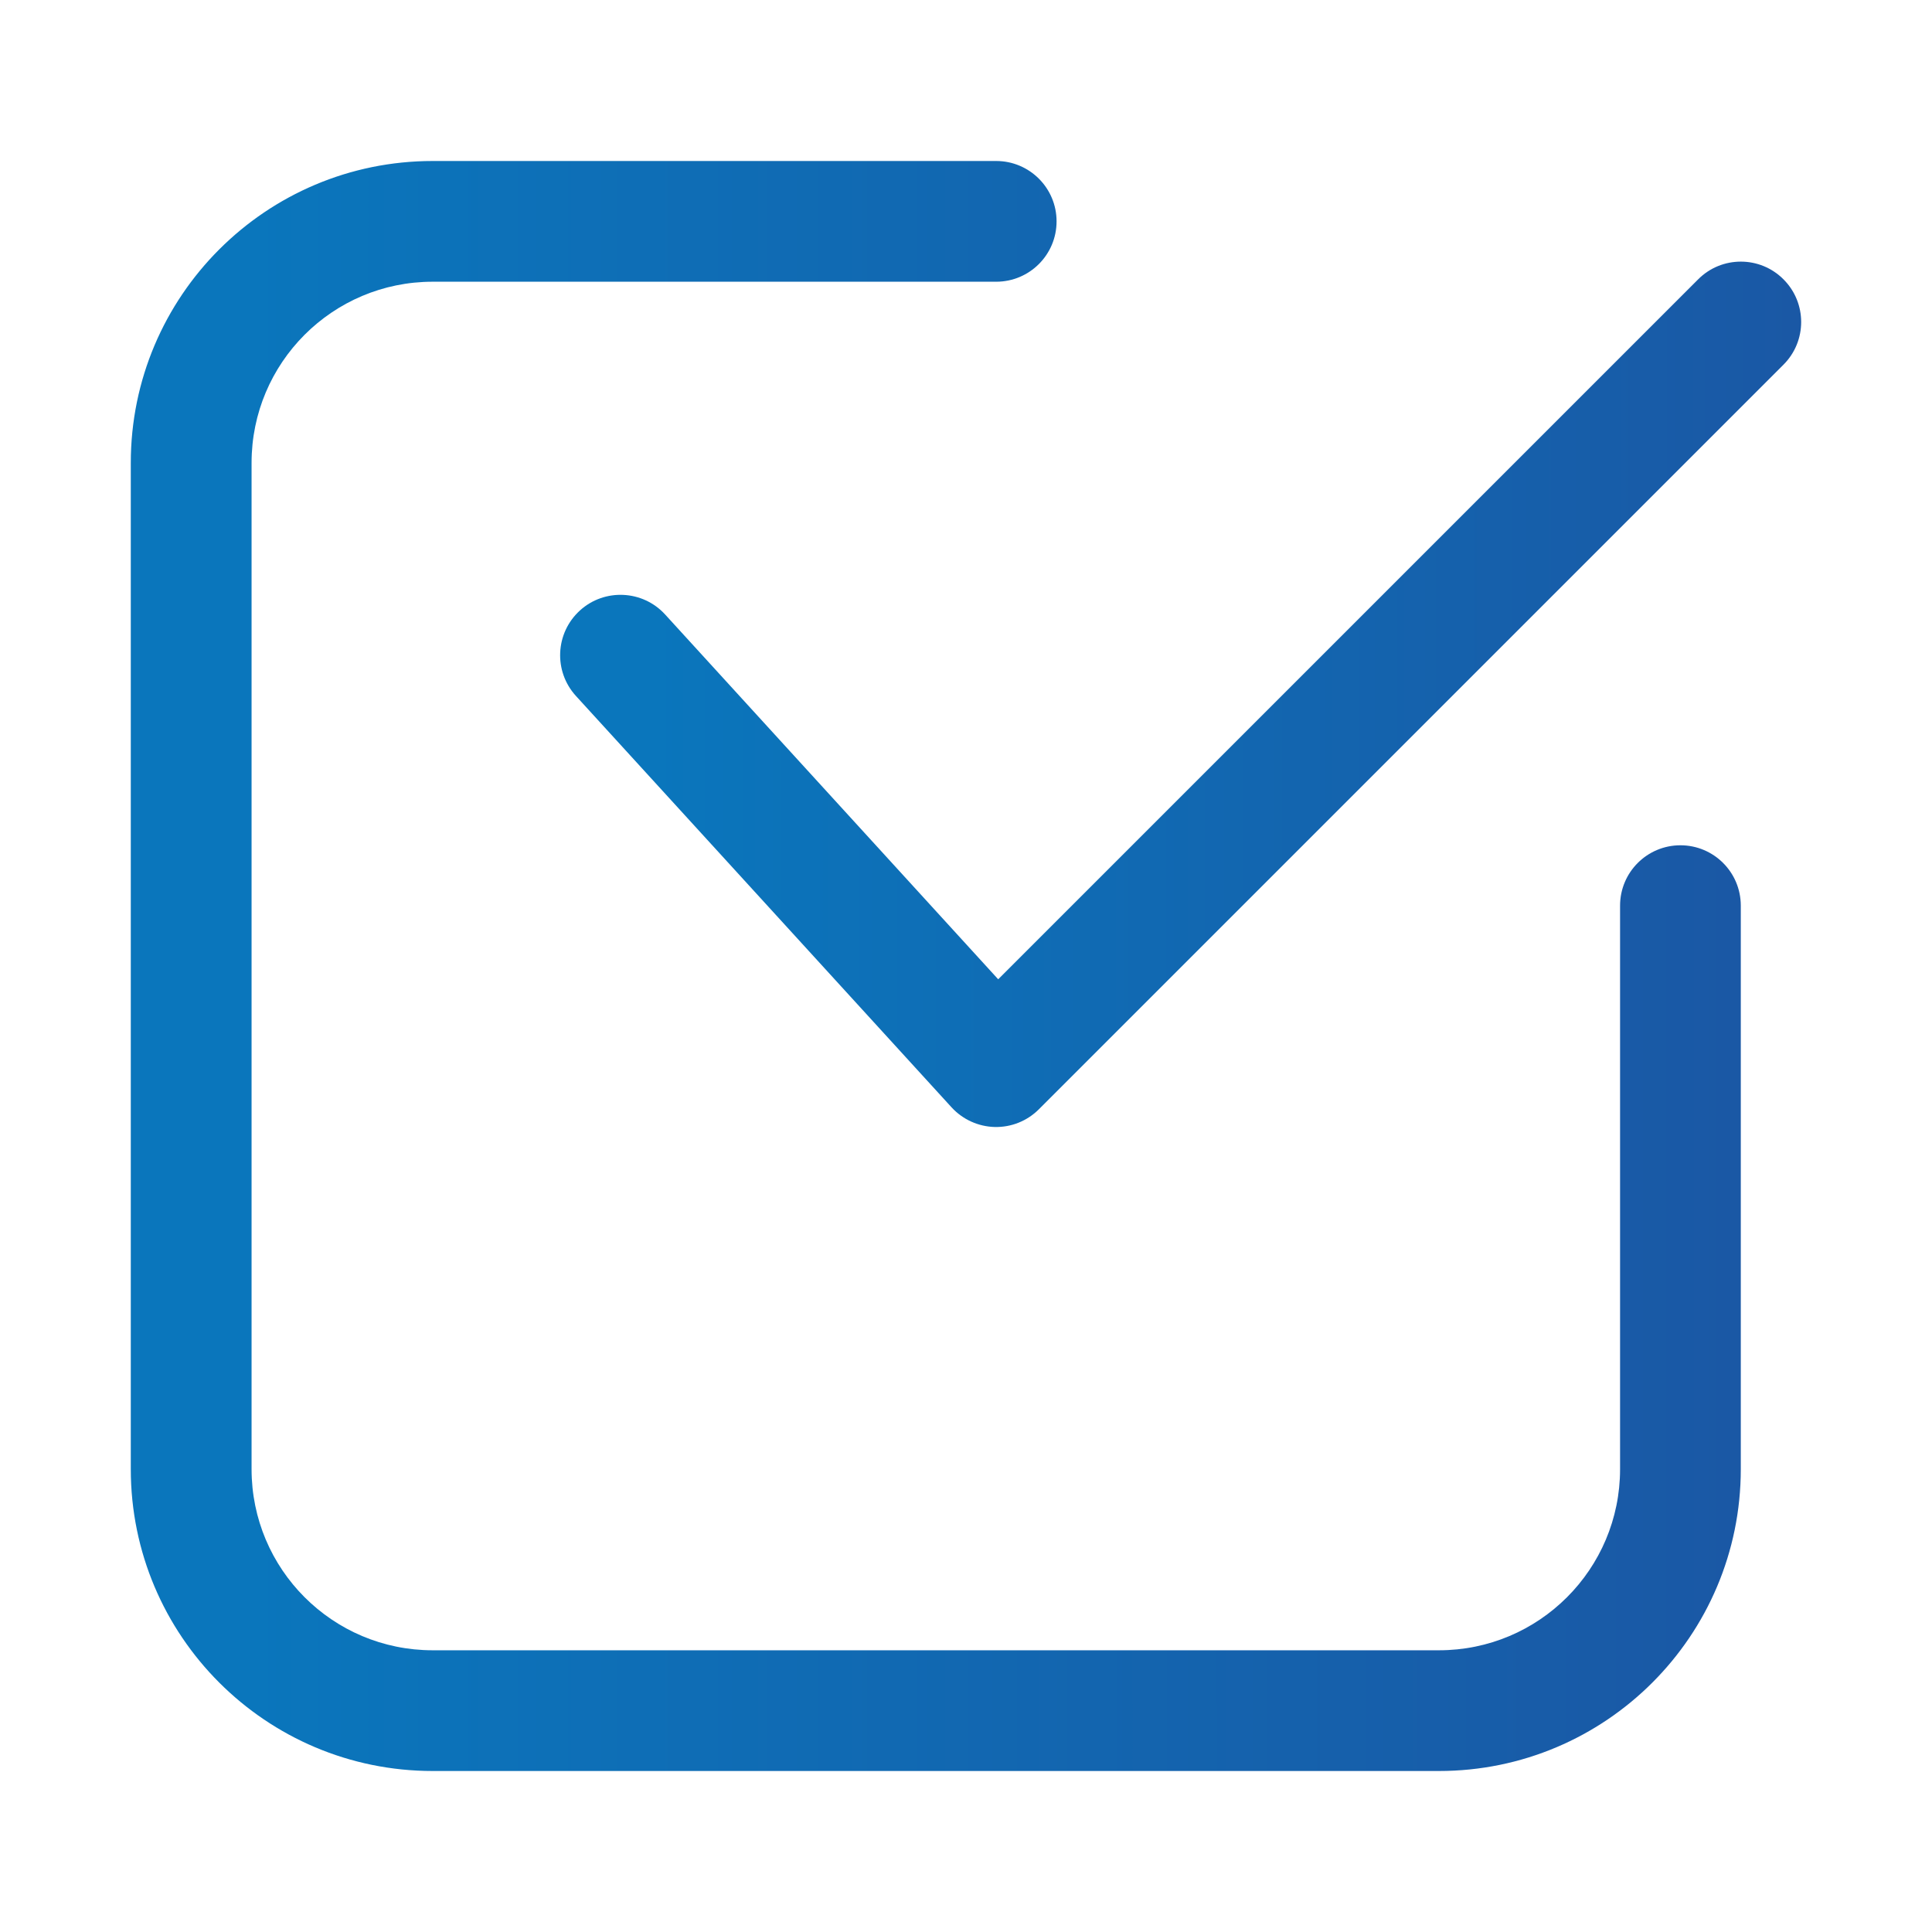
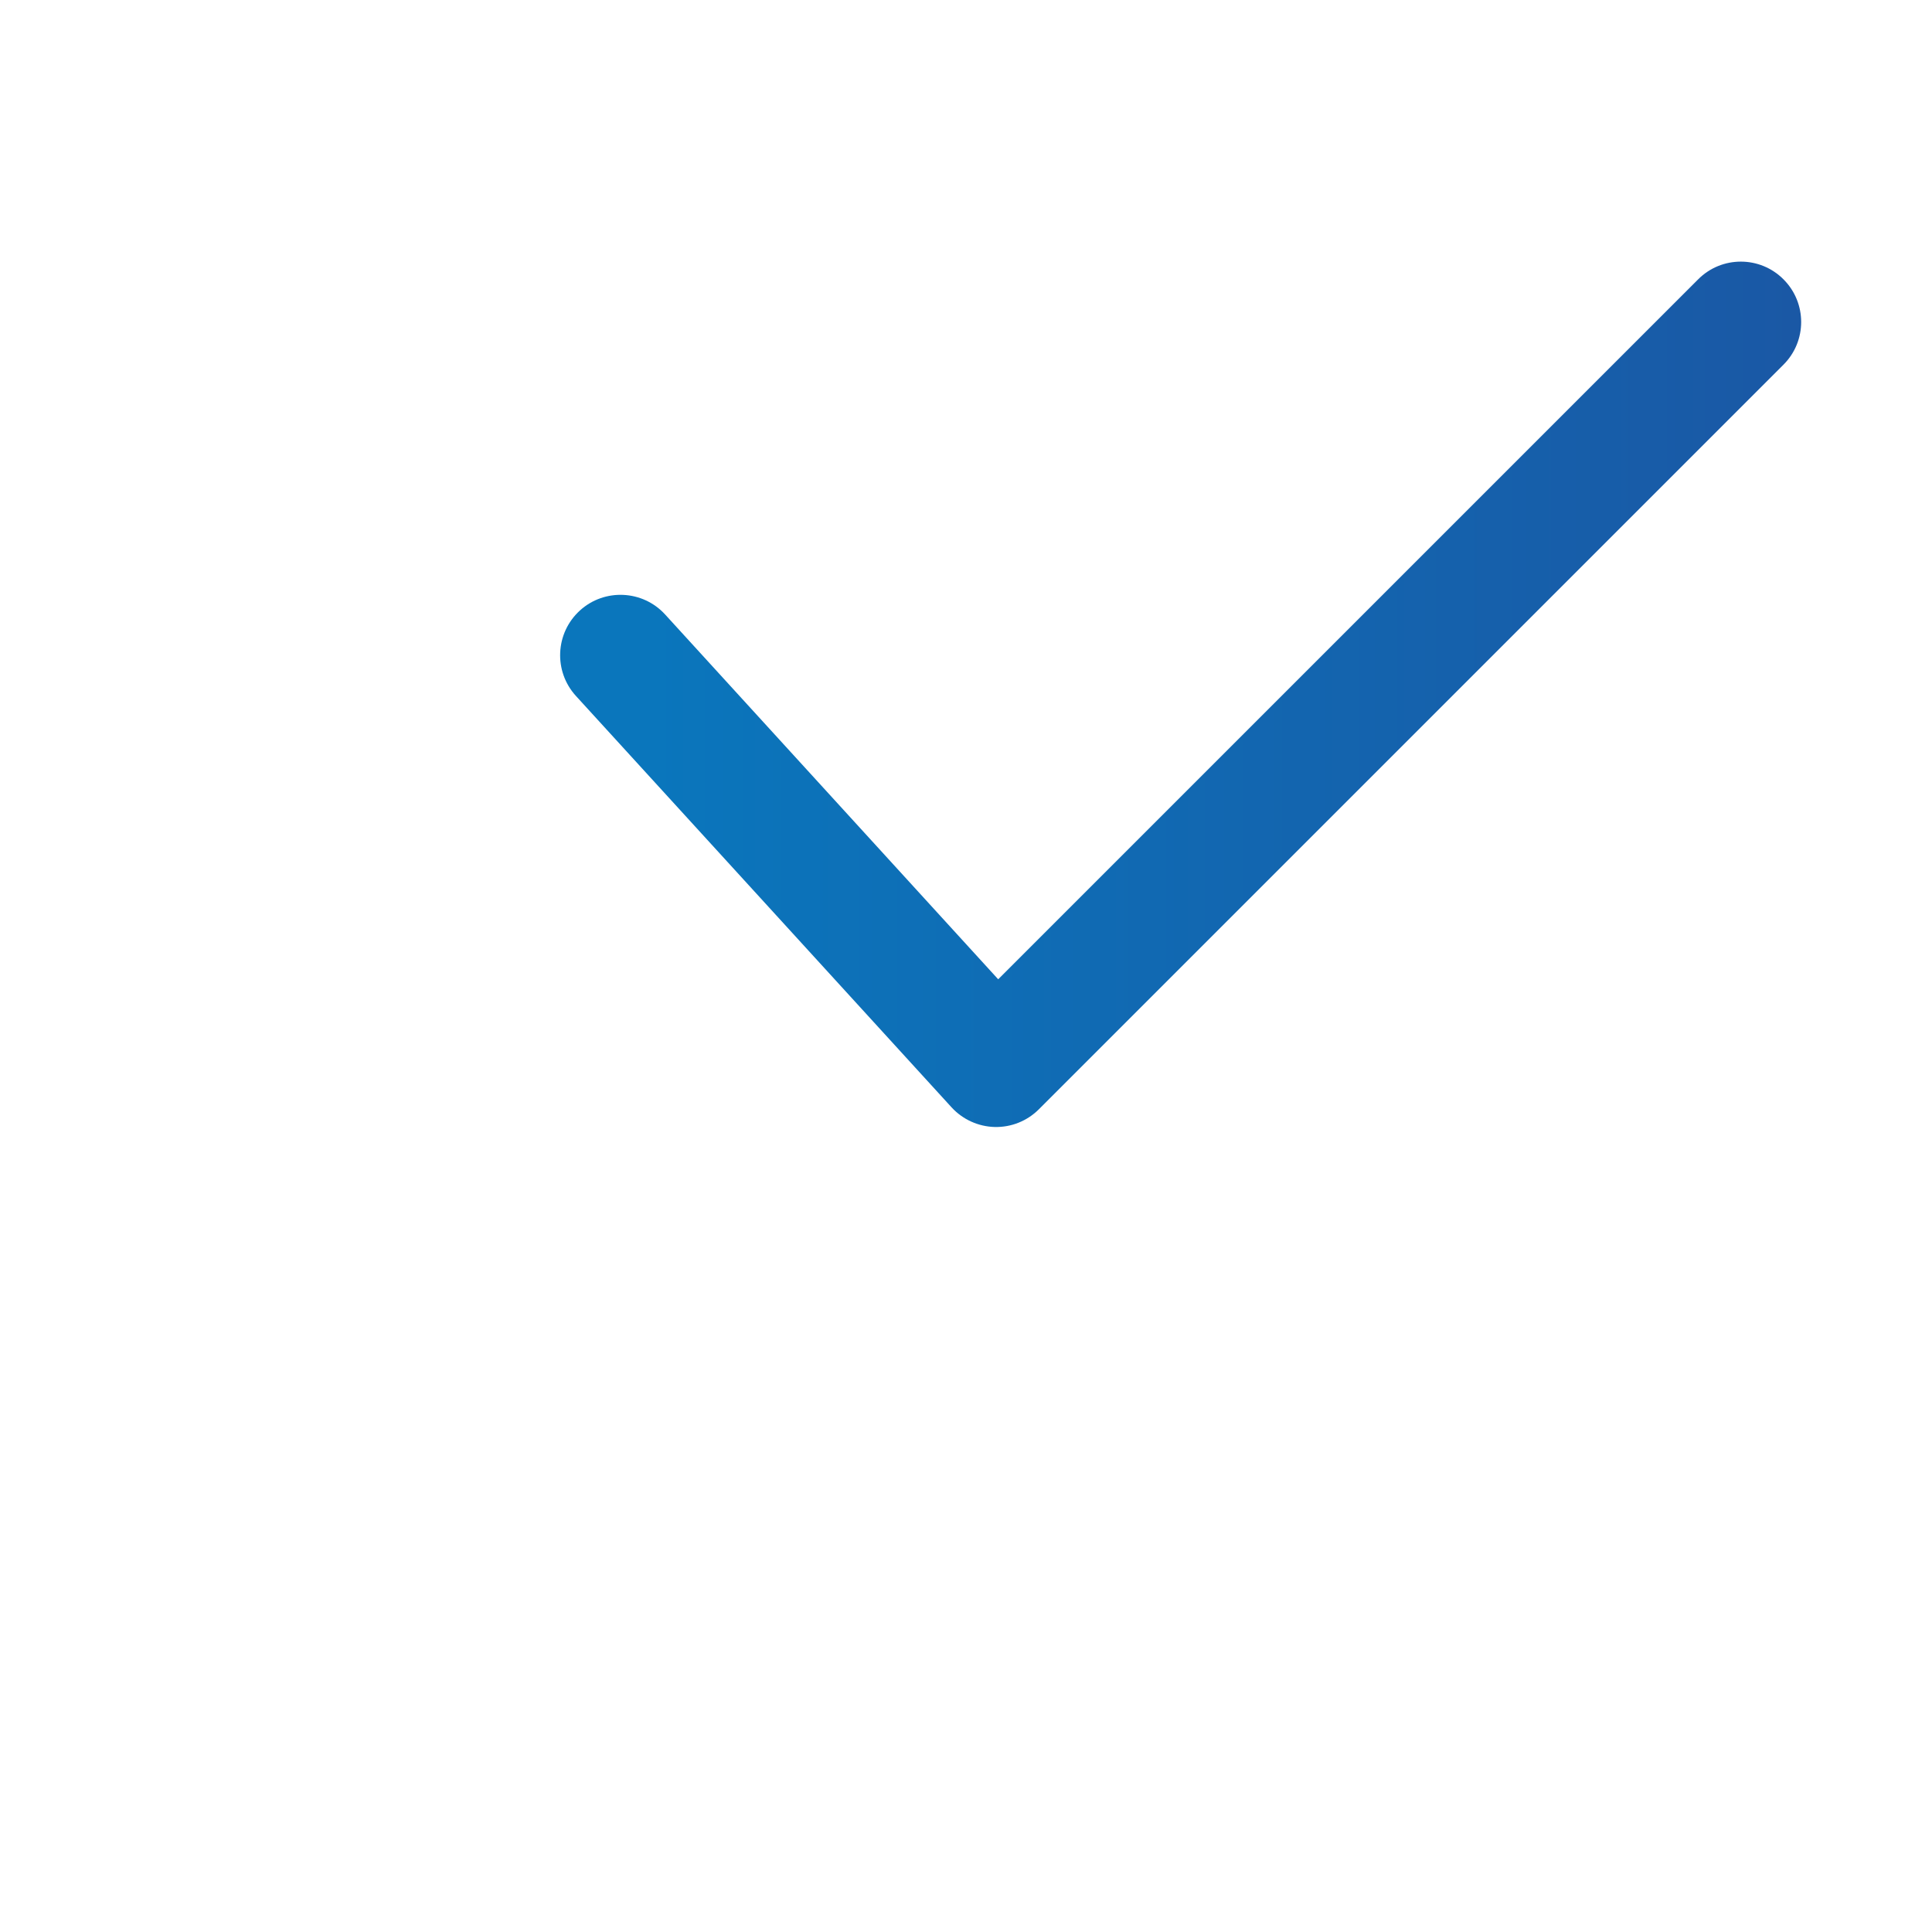
<svg xmlns="http://www.w3.org/2000/svg" width="33" height="33" viewBox="0 0 33 33" fill="none">
  <path fill-rule="evenodd" clip-rule="evenodd" d="M9.837 11.887L16.254 18.915C16.444 19.122 16.71 19.243 16.992 19.25C17.274 19.256 17.545 19.147 17.744 18.948L30.463 6.229C30.866 5.827 30.866 5.173 30.463 4.771C30.062 4.368 29.407 4.368 29.006 4.771L17.05 16.727L11.36 10.495C10.977 10.076 10.323 10.046 9.904 10.429C9.483 10.813 9.453 11.466 9.837 11.887Z" fill="url(#paint0_linear_3_53)" />
-   <path fill-rule="evenodd" clip-rule="evenodd" d="M17.016 2.75H7.391C4.543 2.75 2.234 5.059 2.234 7.906V25.094C2.234 27.941 4.543 30.25 7.391 30.25H24.578C27.426 30.25 29.734 27.941 29.734 25.094C29.734 21.043 29.734 15.469 29.734 15.469C29.734 14.899 29.272 14.438 28.703 14.438C28.134 14.438 27.672 14.899 27.672 15.469C27.672 15.469 27.672 21.043 27.672 25.094C27.672 26.803 26.287 28.188 24.578 28.188H7.391C5.681 28.188 4.297 26.803 4.297 25.094V7.906C4.297 6.197 5.681 4.812 7.391 4.812H17.016C17.585 4.812 18.047 4.351 18.047 3.781C18.047 3.212 17.585 2.75 17.016 2.75Z" fill="url(#paint1_linear_3_53)" />
  <defs>
    <linearGradient id="paint0_linear_3_53" x1="11.052" y1="10.973" x2="30.765" y2="10.973" gradientUnits="userSpaceOnUse">
      <stop stop-color="#0A76BC" />
      <stop offset="1" stop-color="#1A58A5" />
    </linearGradient>
    <linearGradient id="paint1_linear_3_53" x1="4.159" y1="14.85" x2="29.734" y2="14.85" gradientUnits="userSpaceOnUse">
      <stop stop-color="#0A76BC" />
      <stop offset="1" stop-color="#1A58A5" />
    </linearGradient>
  </defs>
</svg>